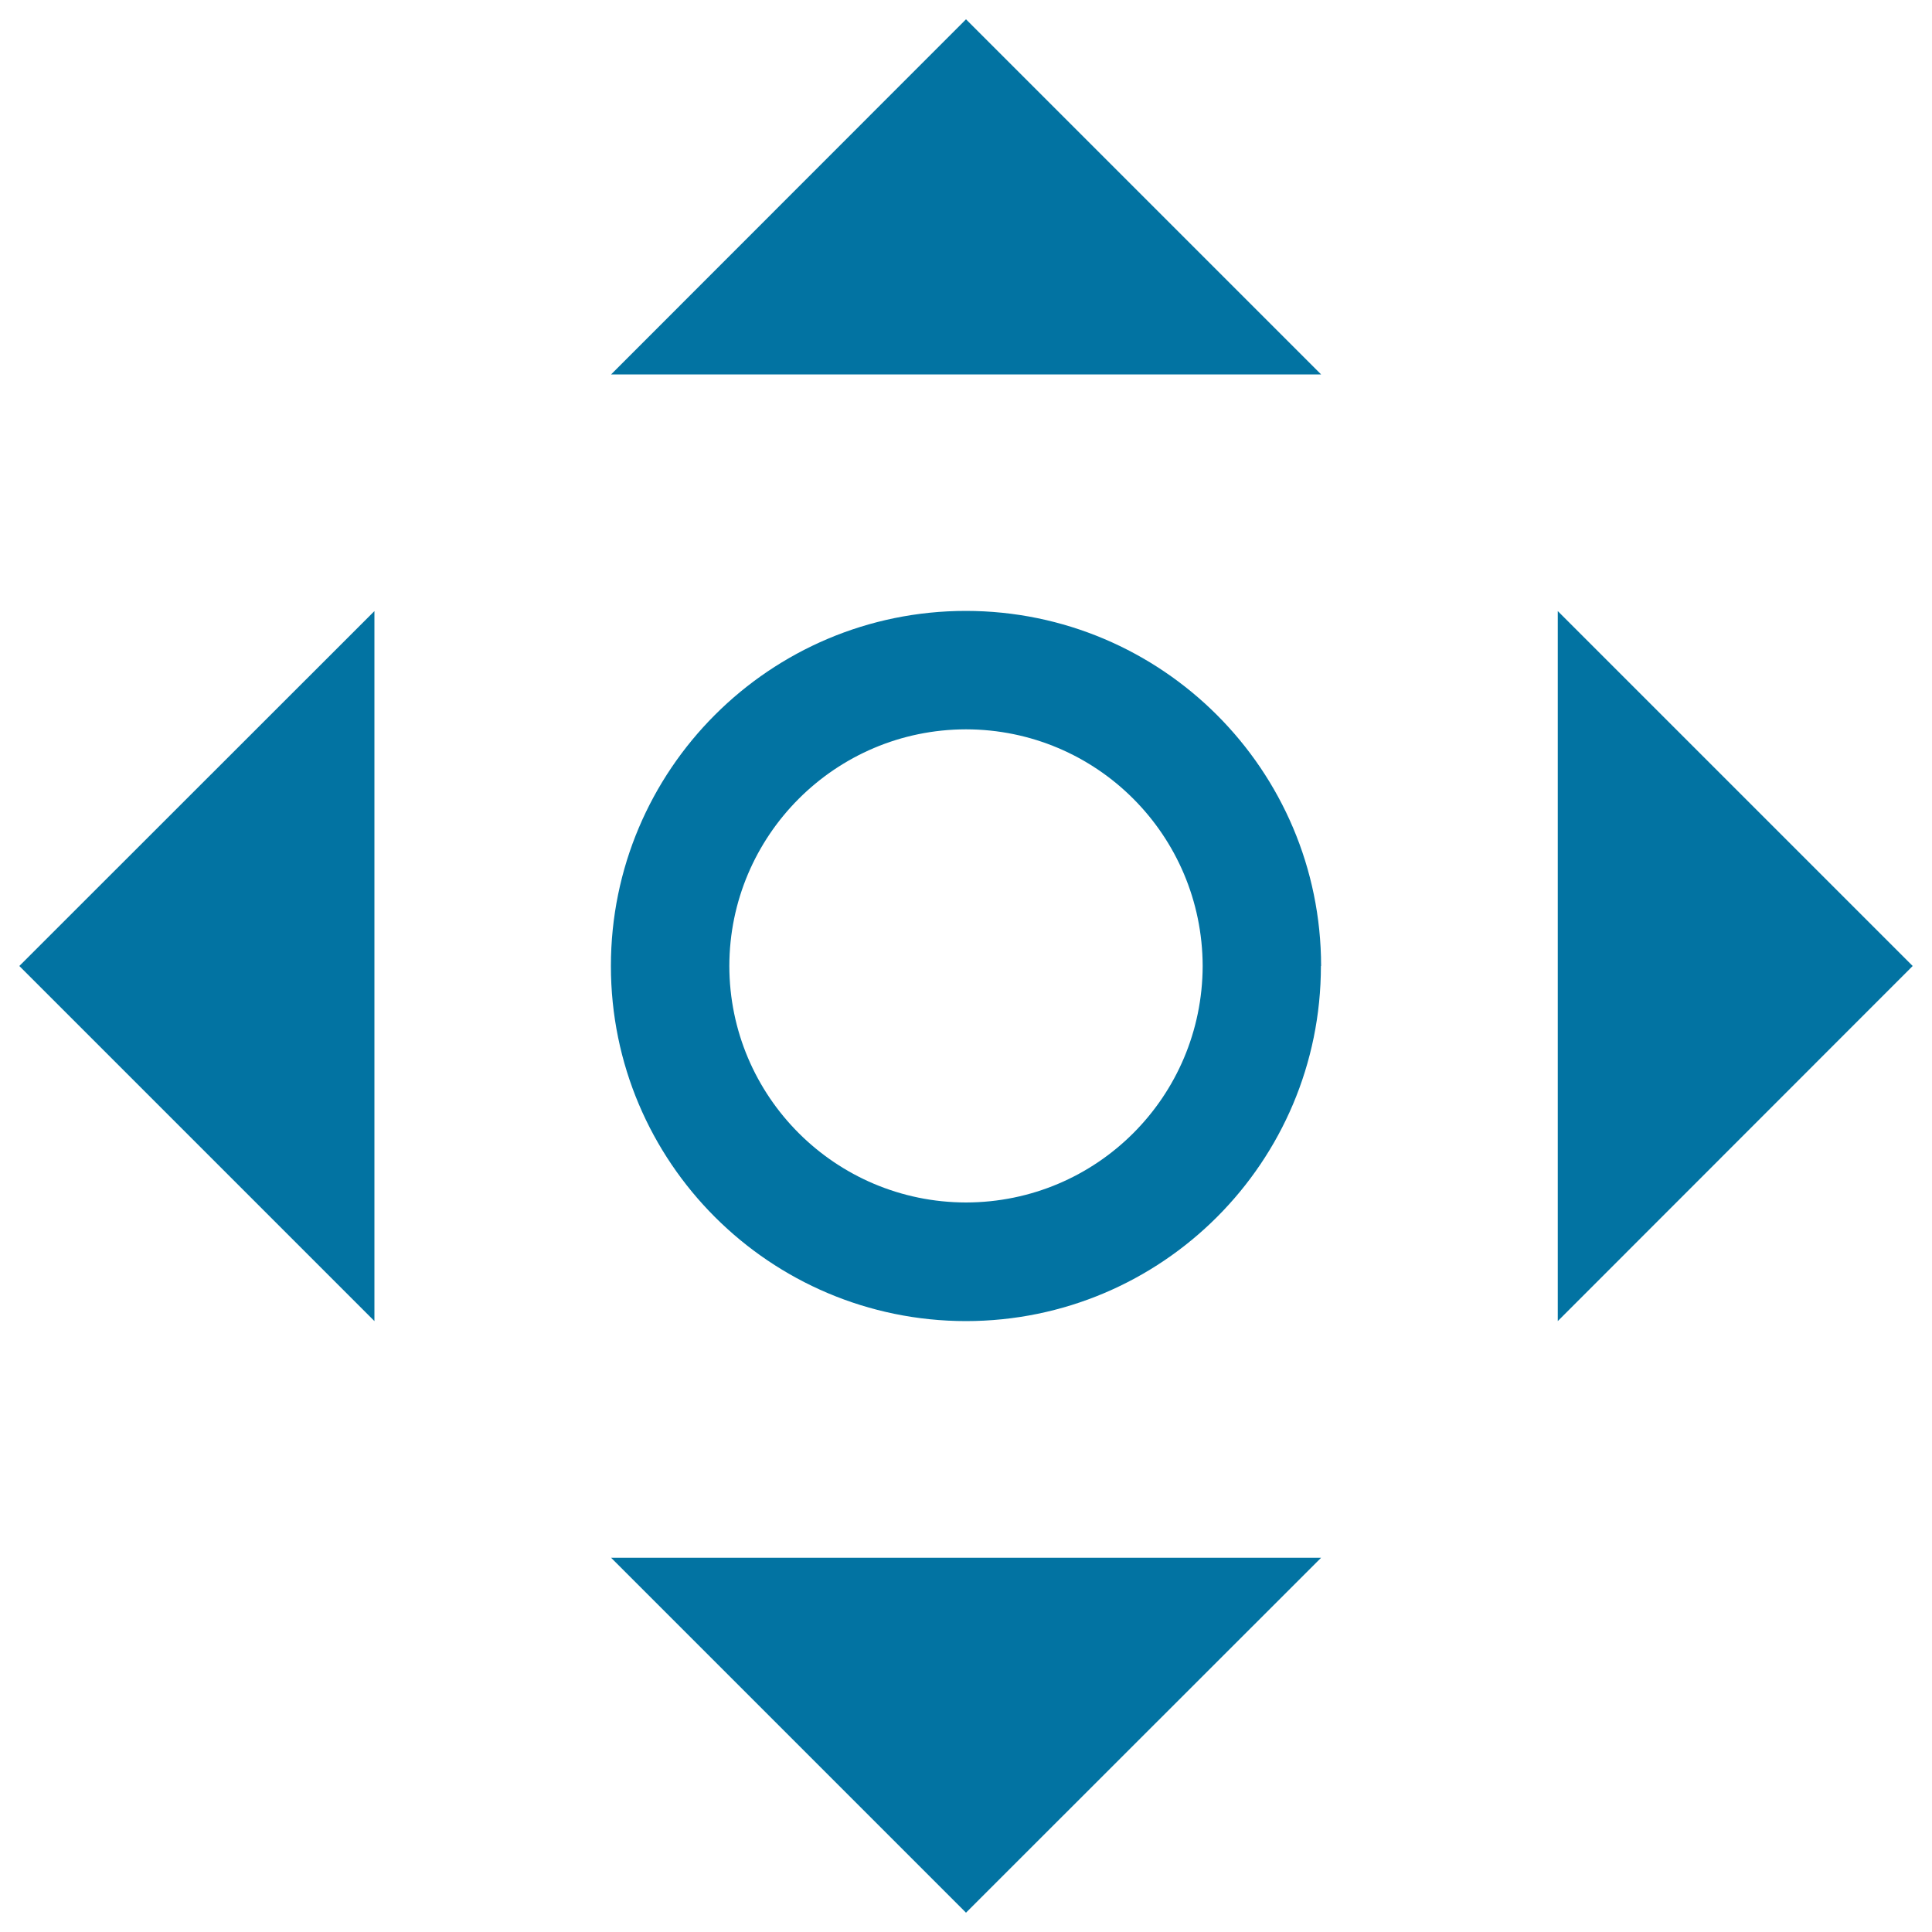
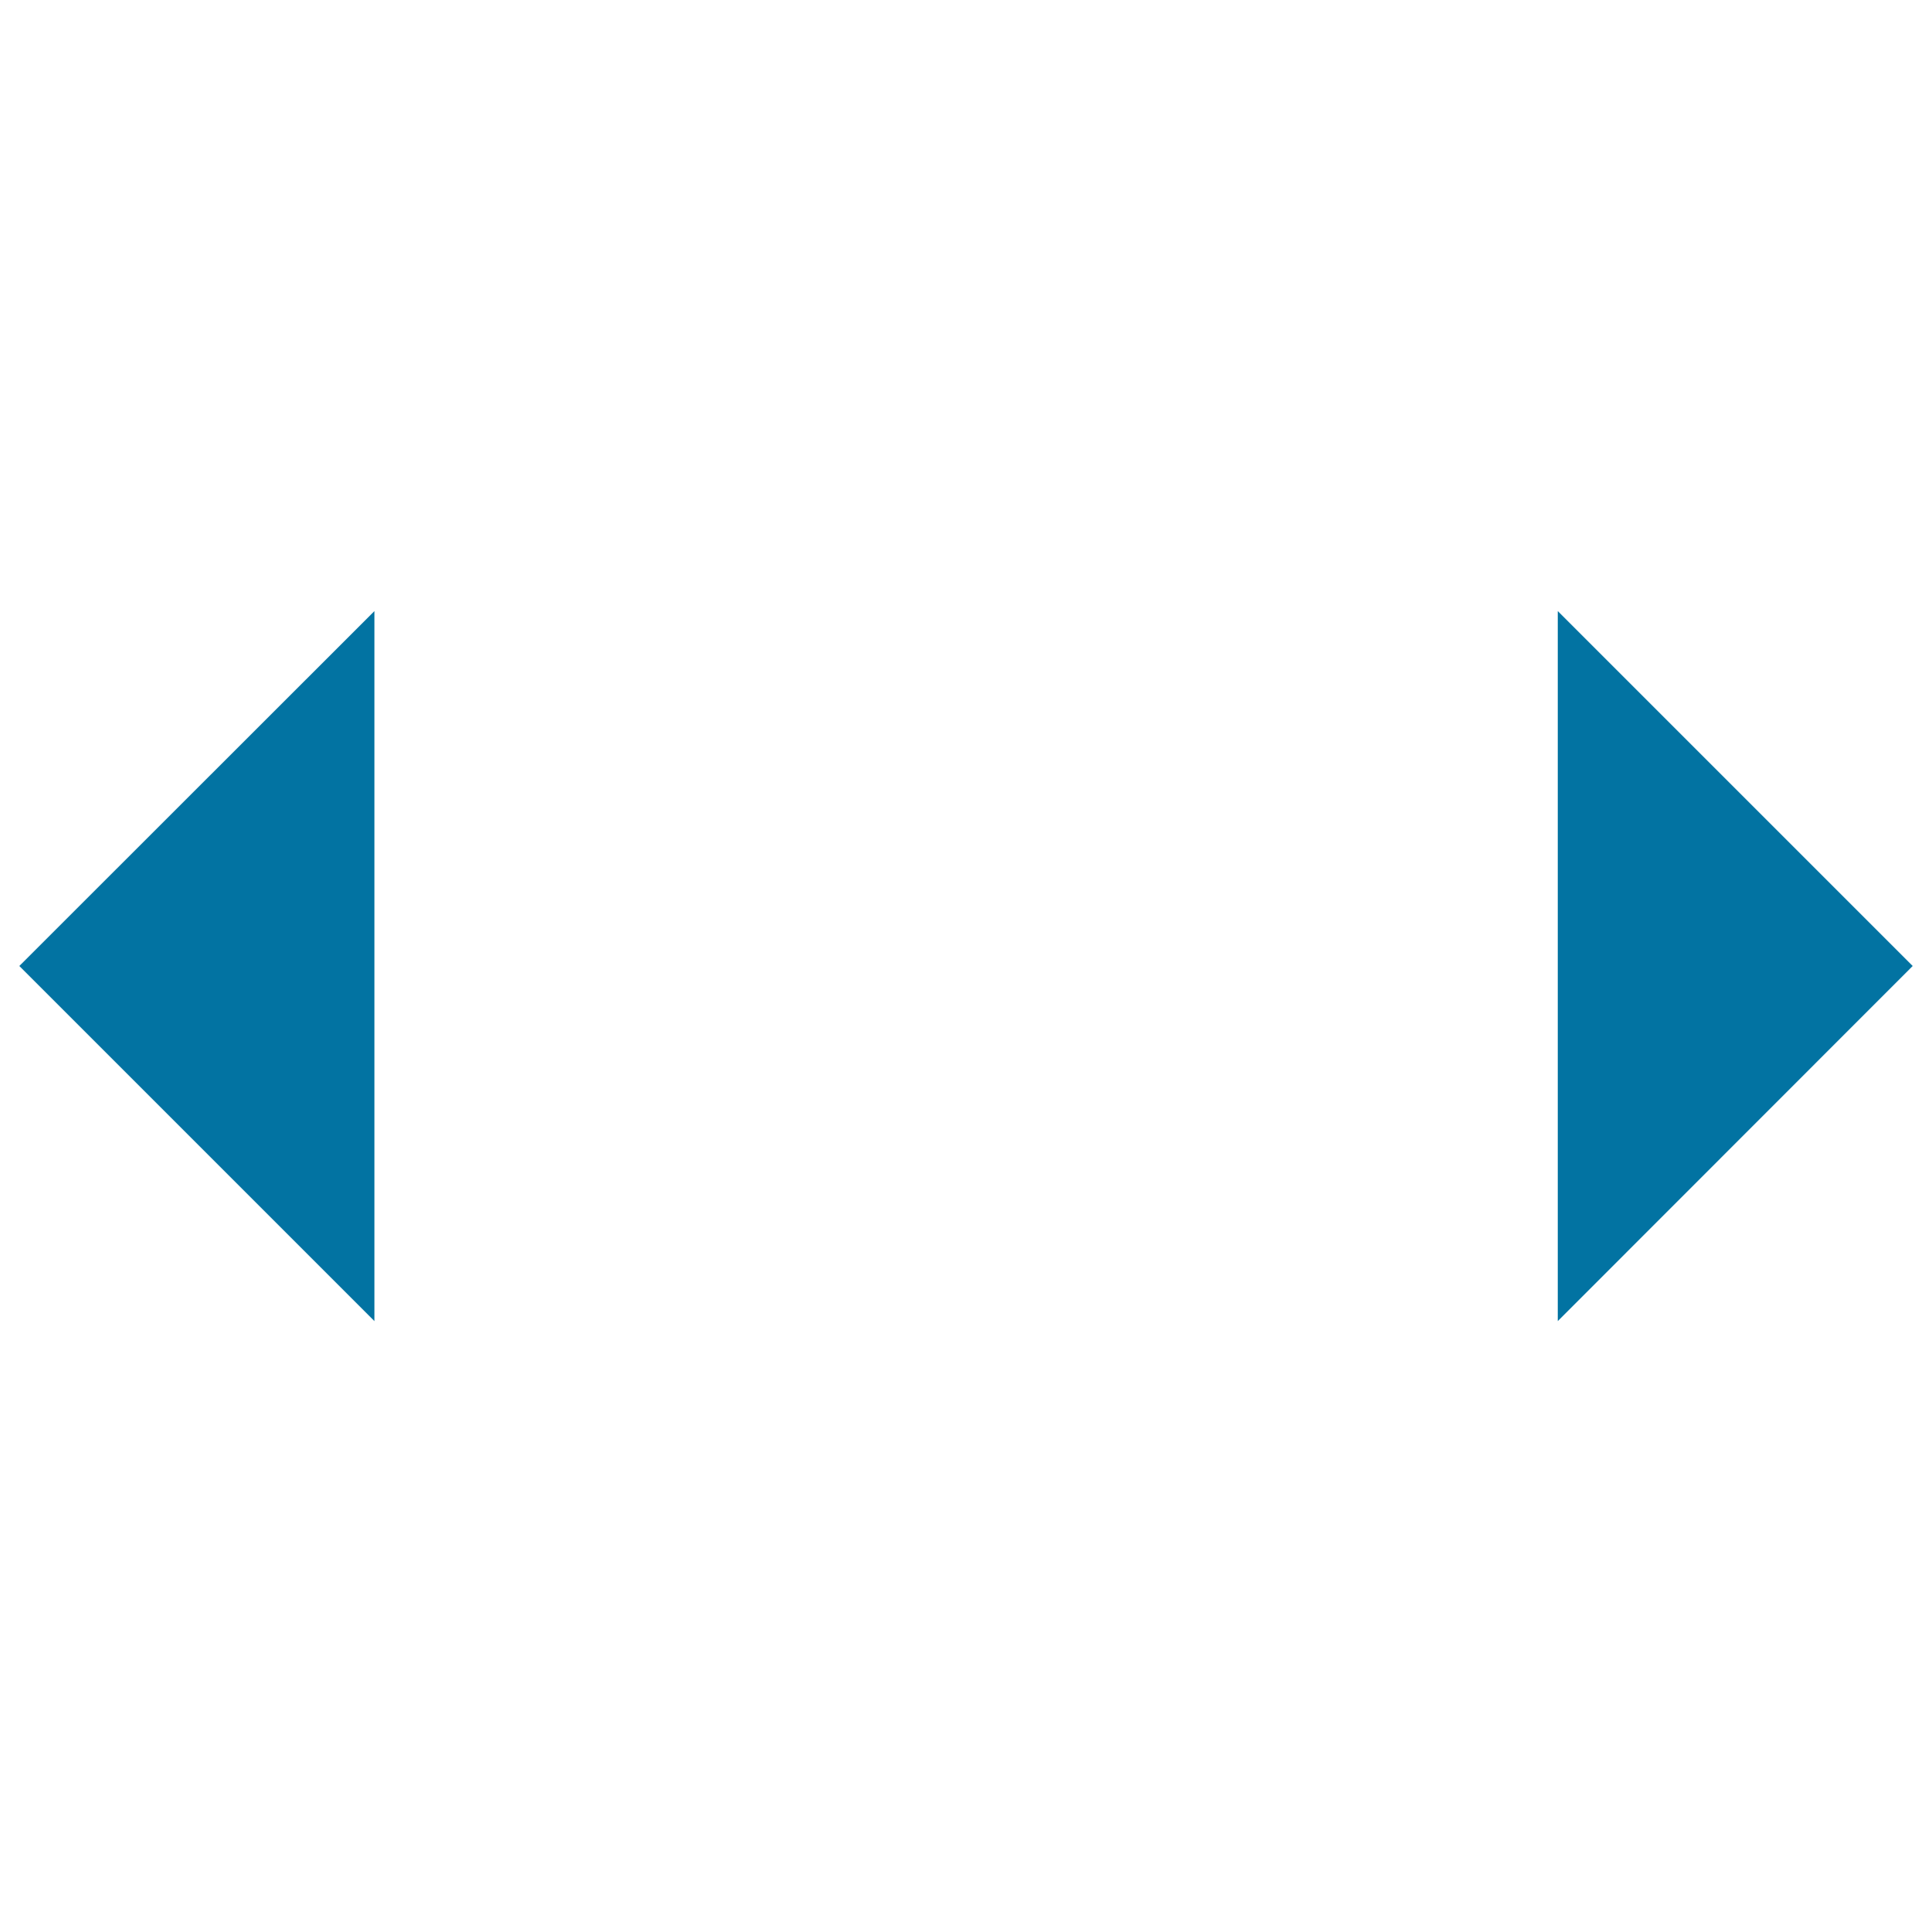
<svg xmlns="http://www.w3.org/2000/svg" viewBox="0 0 1000 1000" style="fill:#0273a2">
  <title>Direction Pointer SVG icon</title>
  <g>
-     <polygon points="500,990 683.8,806.3 316.3,806.3 " />
    <polygon points="193.8,683.8 193.8,316.3 10,500 " />
    <polygon points="806.3,316.3 806.3,683.8 990,500 " />
-     <polygon points="316.3,193.8 683.8,193.8 500,10 " />
-     <path d="M500,316.2c-101.5,0-183.8,82.3-183.8,183.8S398.5,683.7,500,683.8c101.5-0.1,183.7-82.3,183.7-183.8h0.1C683.7,398.5,601.4,316.3,500,316.2z M500,622.4c-67.6-0.1-122.4-54.8-122.5-122.4c0.1-67.6,54.9-122.4,122.5-122.5c67.7,0.1,122.3,54.8,122.5,122.5h0C622.3,567.7,567.7,622.3,500,622.4z" />
  </g>
</svg>